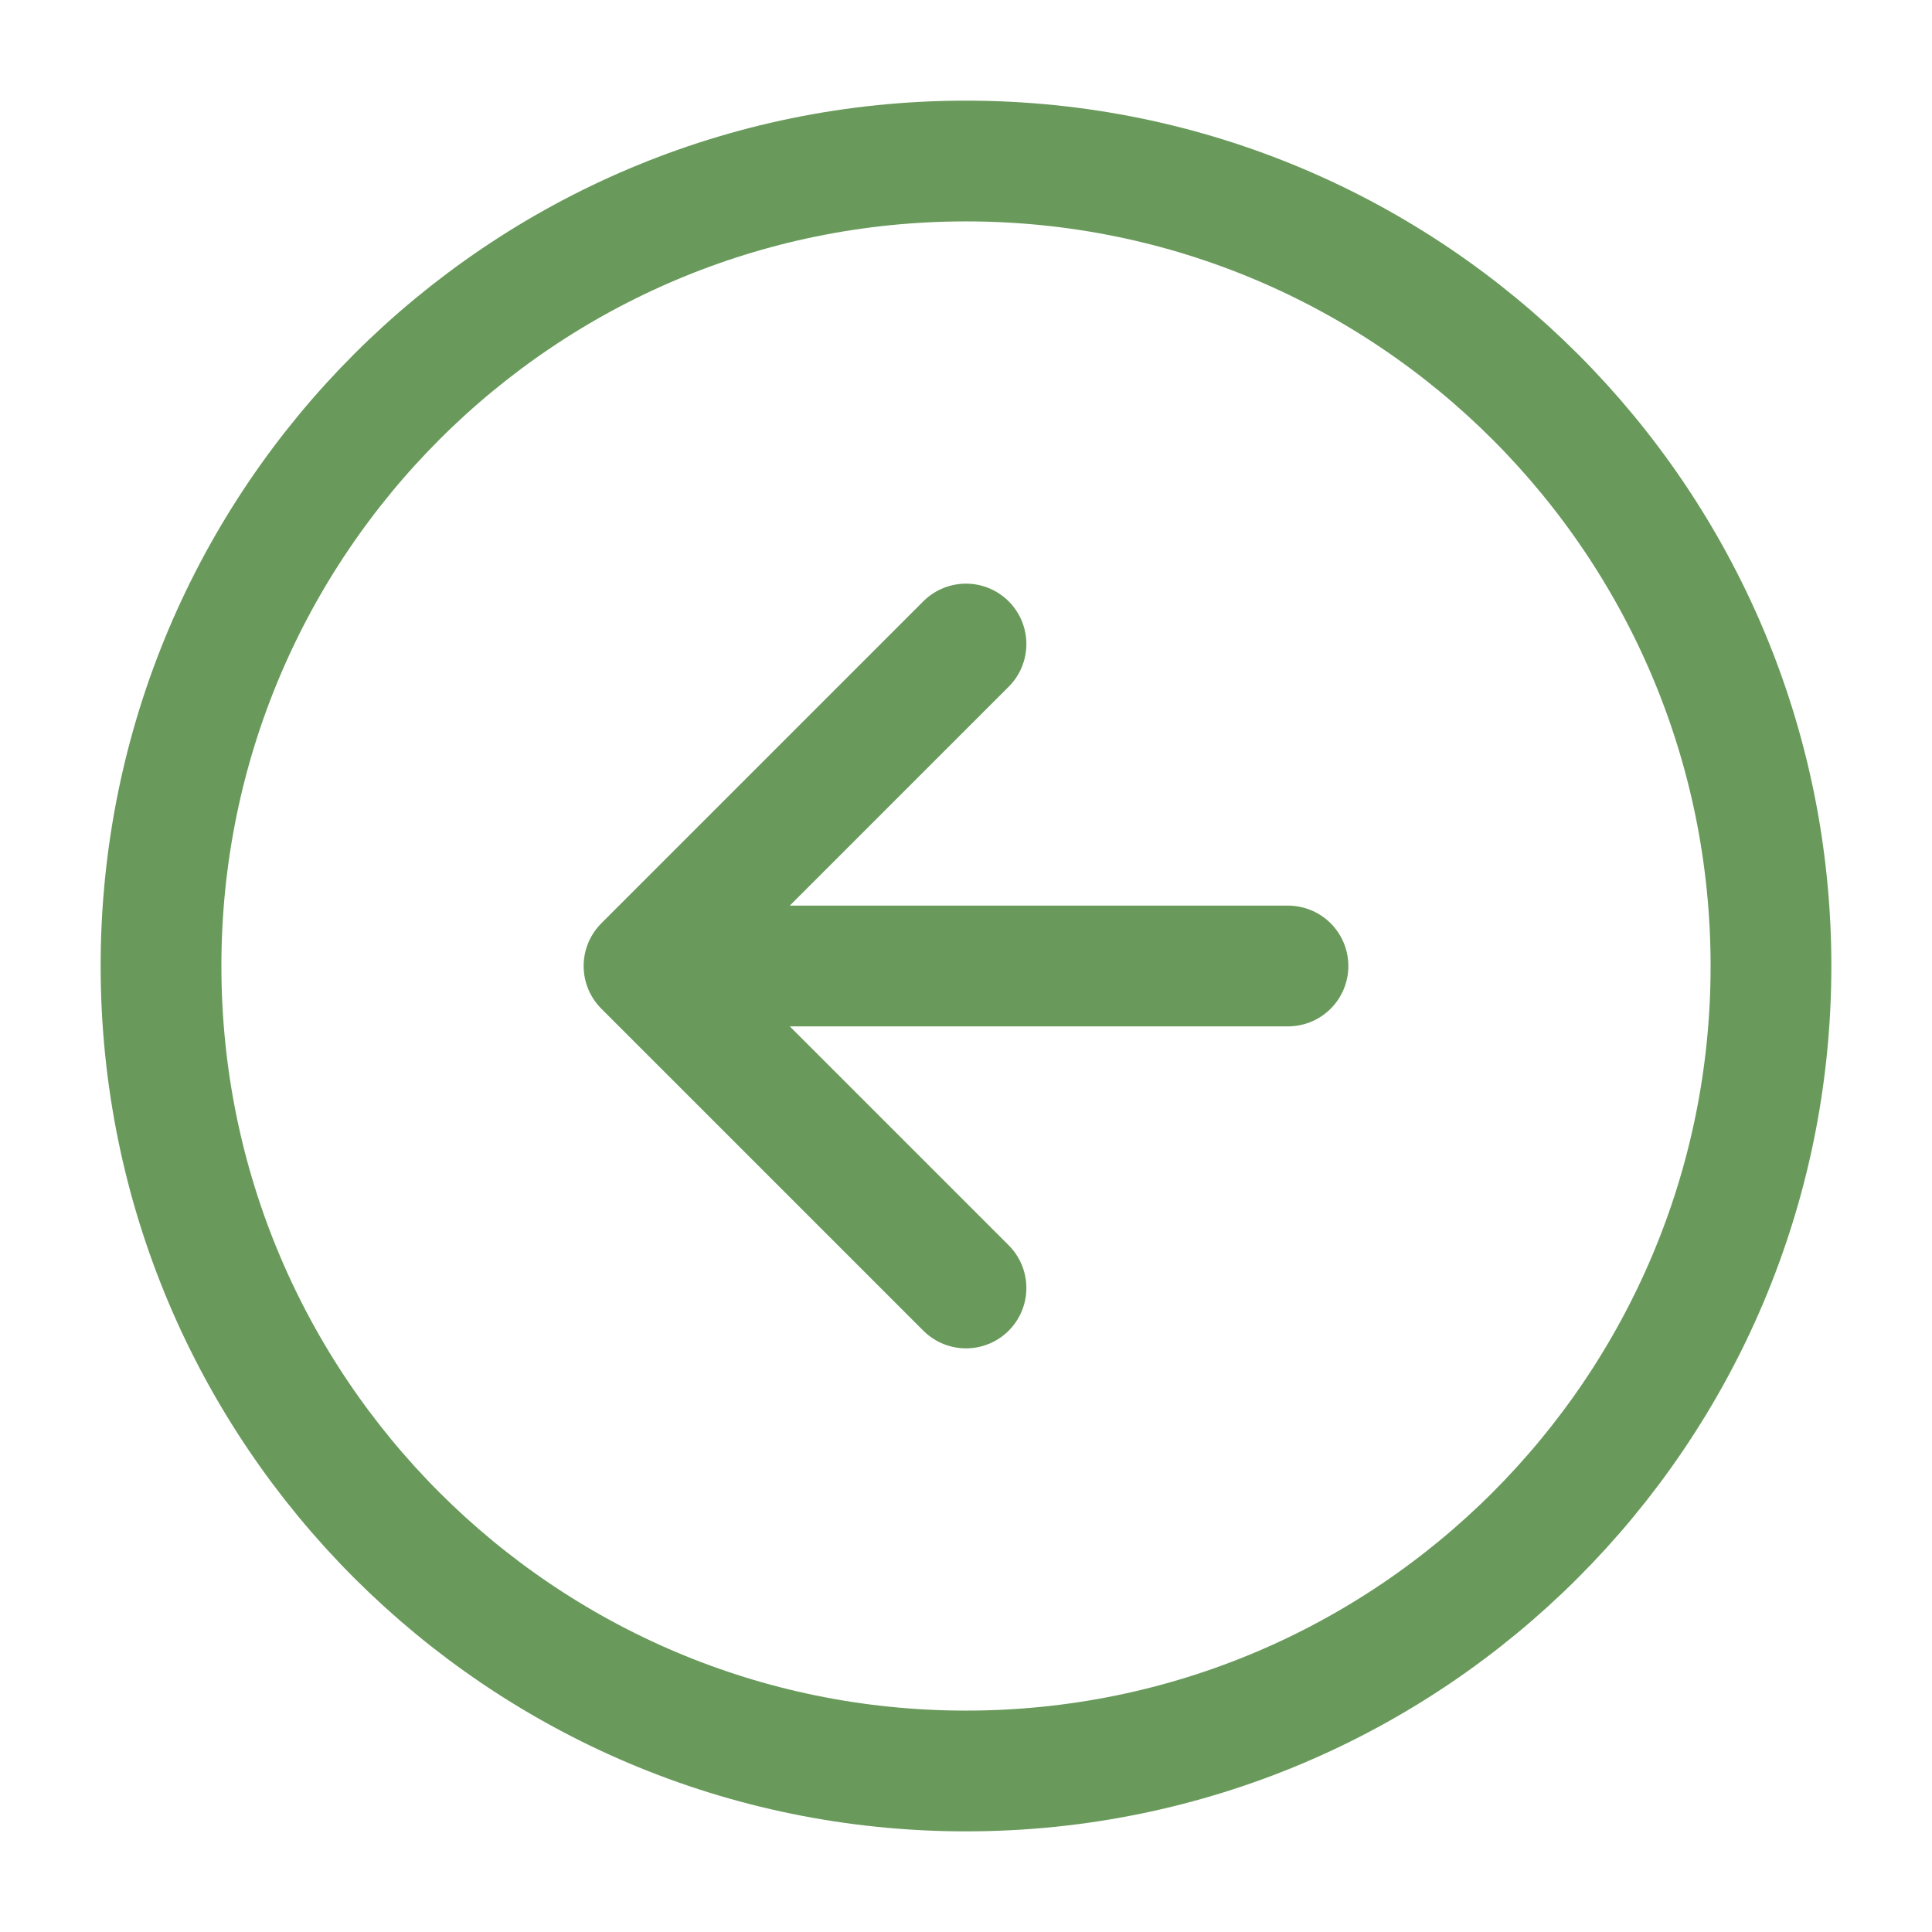
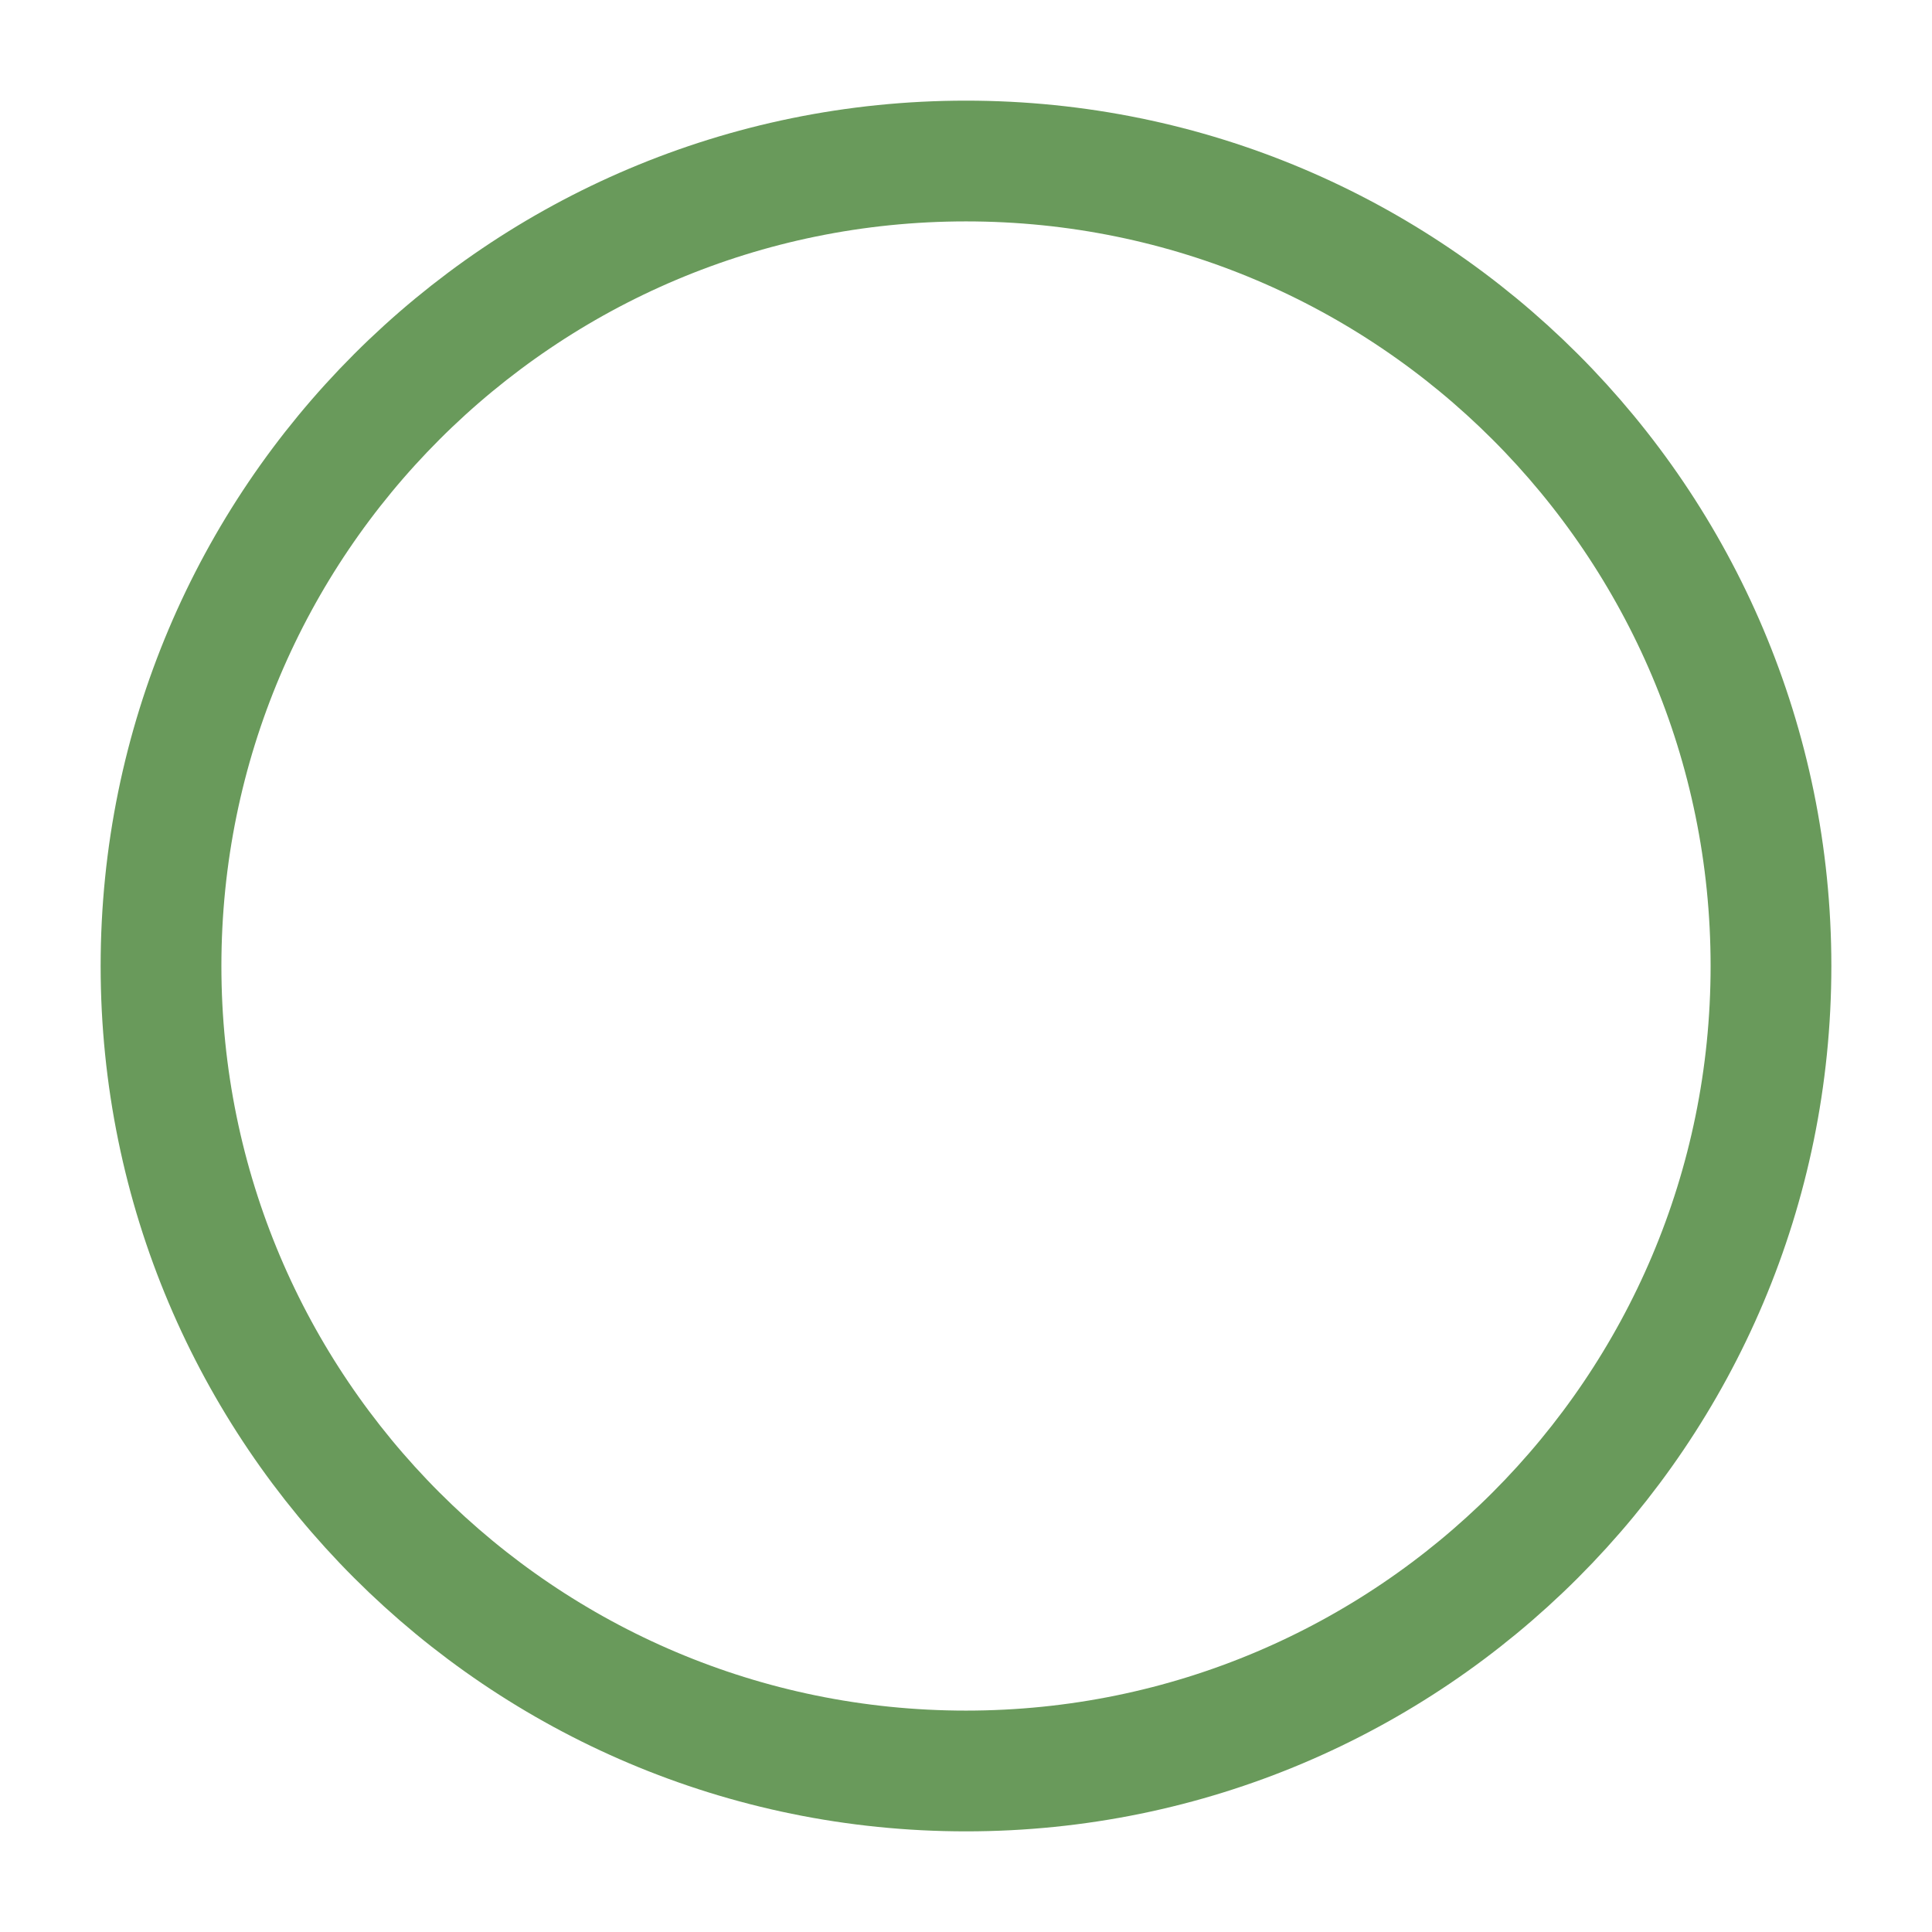
<svg xmlns="http://www.w3.org/2000/svg" width="32" height="32" fill="none">
  <path stroke="#699A5B" stroke-linecap="round" stroke-linejoin="round" stroke-width="2" d="M16 29.333c7.364 0 13.333-5.97 13.333-13.333 0-7.364-5.97-13.333-13.333-13.333C8.636 2.667 2.667 8.637 2.667 16c0 7.364 5.97 13.333 13.333 13.333Z" />
-   <path stroke="#699A5B" stroke-linecap="round" stroke-linejoin="round" stroke-width="2" d="M16 10.667 10.667 16 16 21.333M21.333 16H10.667" />
</svg>